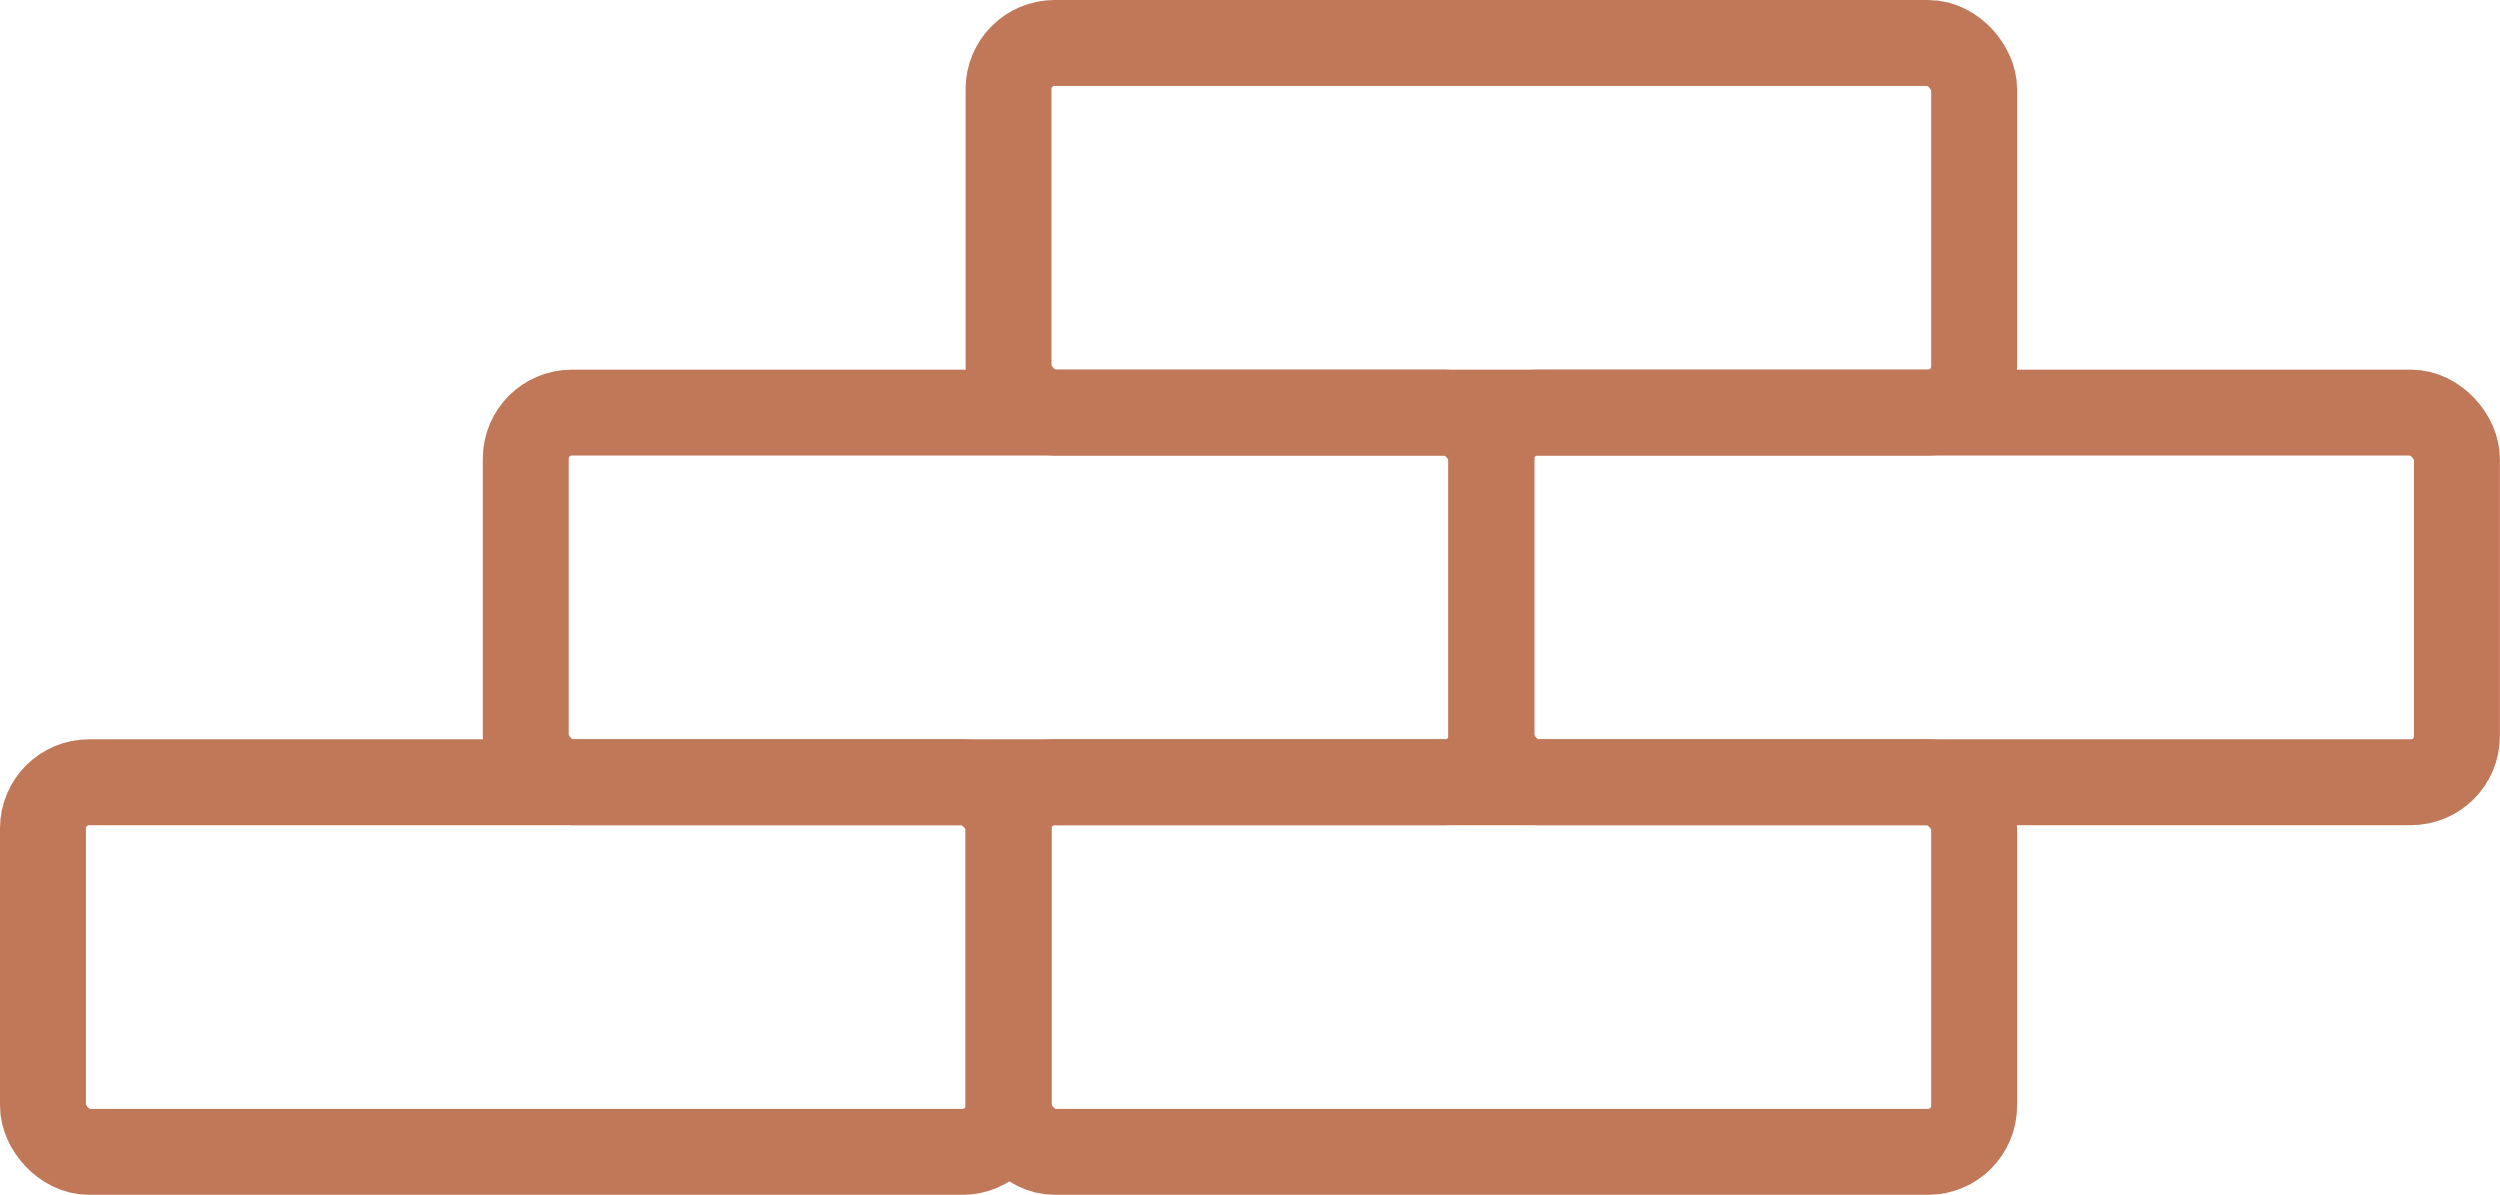
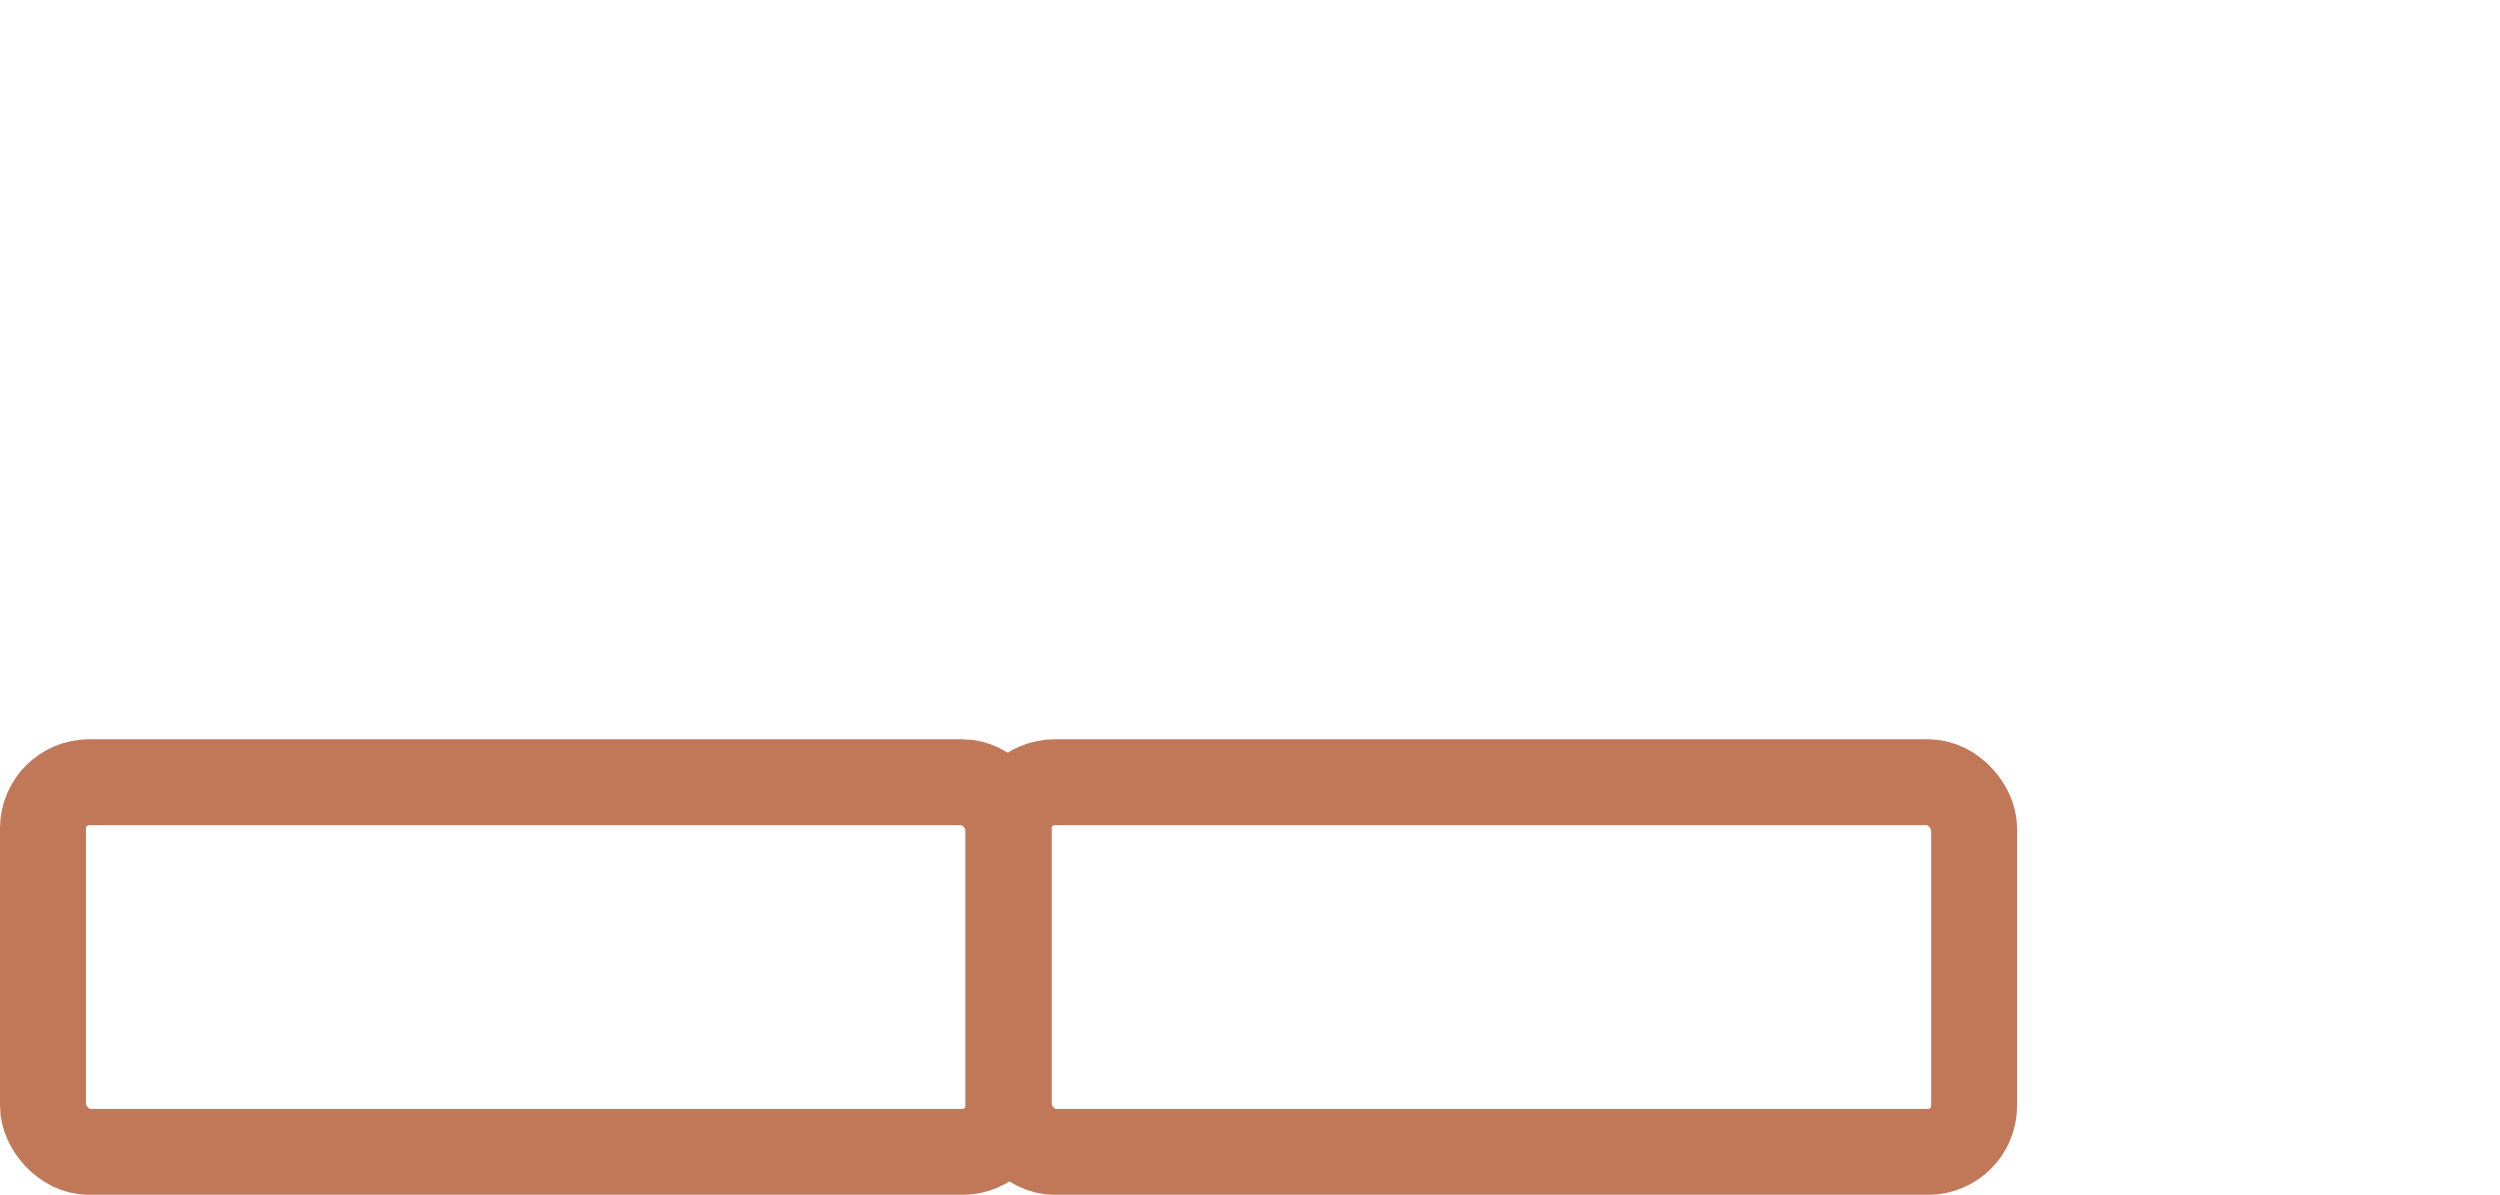
<svg xmlns="http://www.w3.org/2000/svg" id="Layer_2" viewBox="0 0 203.71 97.35">
  <defs>
    <style>
      .cls-1 {
        fill: none;
        stroke: #c07859;
        stroke-miterlimit: 10;
        stroke-width: 7px;
      }
    </style>
  </defs>
  <g id="Layer_1-2" data-name="Layer_1">
    <g>
-       <rect class="cls-1" x="82.18" y="3.5" width="78.68" height="30.12" rx="3.76" ry="3.76" />
      <rect class="cls-1" x="82.18" y="63.74" width="78.68" height="30.12" rx="3.76" ry="3.76" />
      <rect class="cls-1" x="3.5" y="63.74" width="78.68" height="30.12" rx="3.76" ry="3.76" />
-       <rect class="cls-1" x="42.84" y="33.62" width="78.68" height="30.12" rx="3.76" ry="3.76" />
-       <rect class="cls-1" x="121.52" y="33.62" width="78.68" height="30.12" rx="3.76" ry="3.76" />
    </g>
  </g>
</svg>